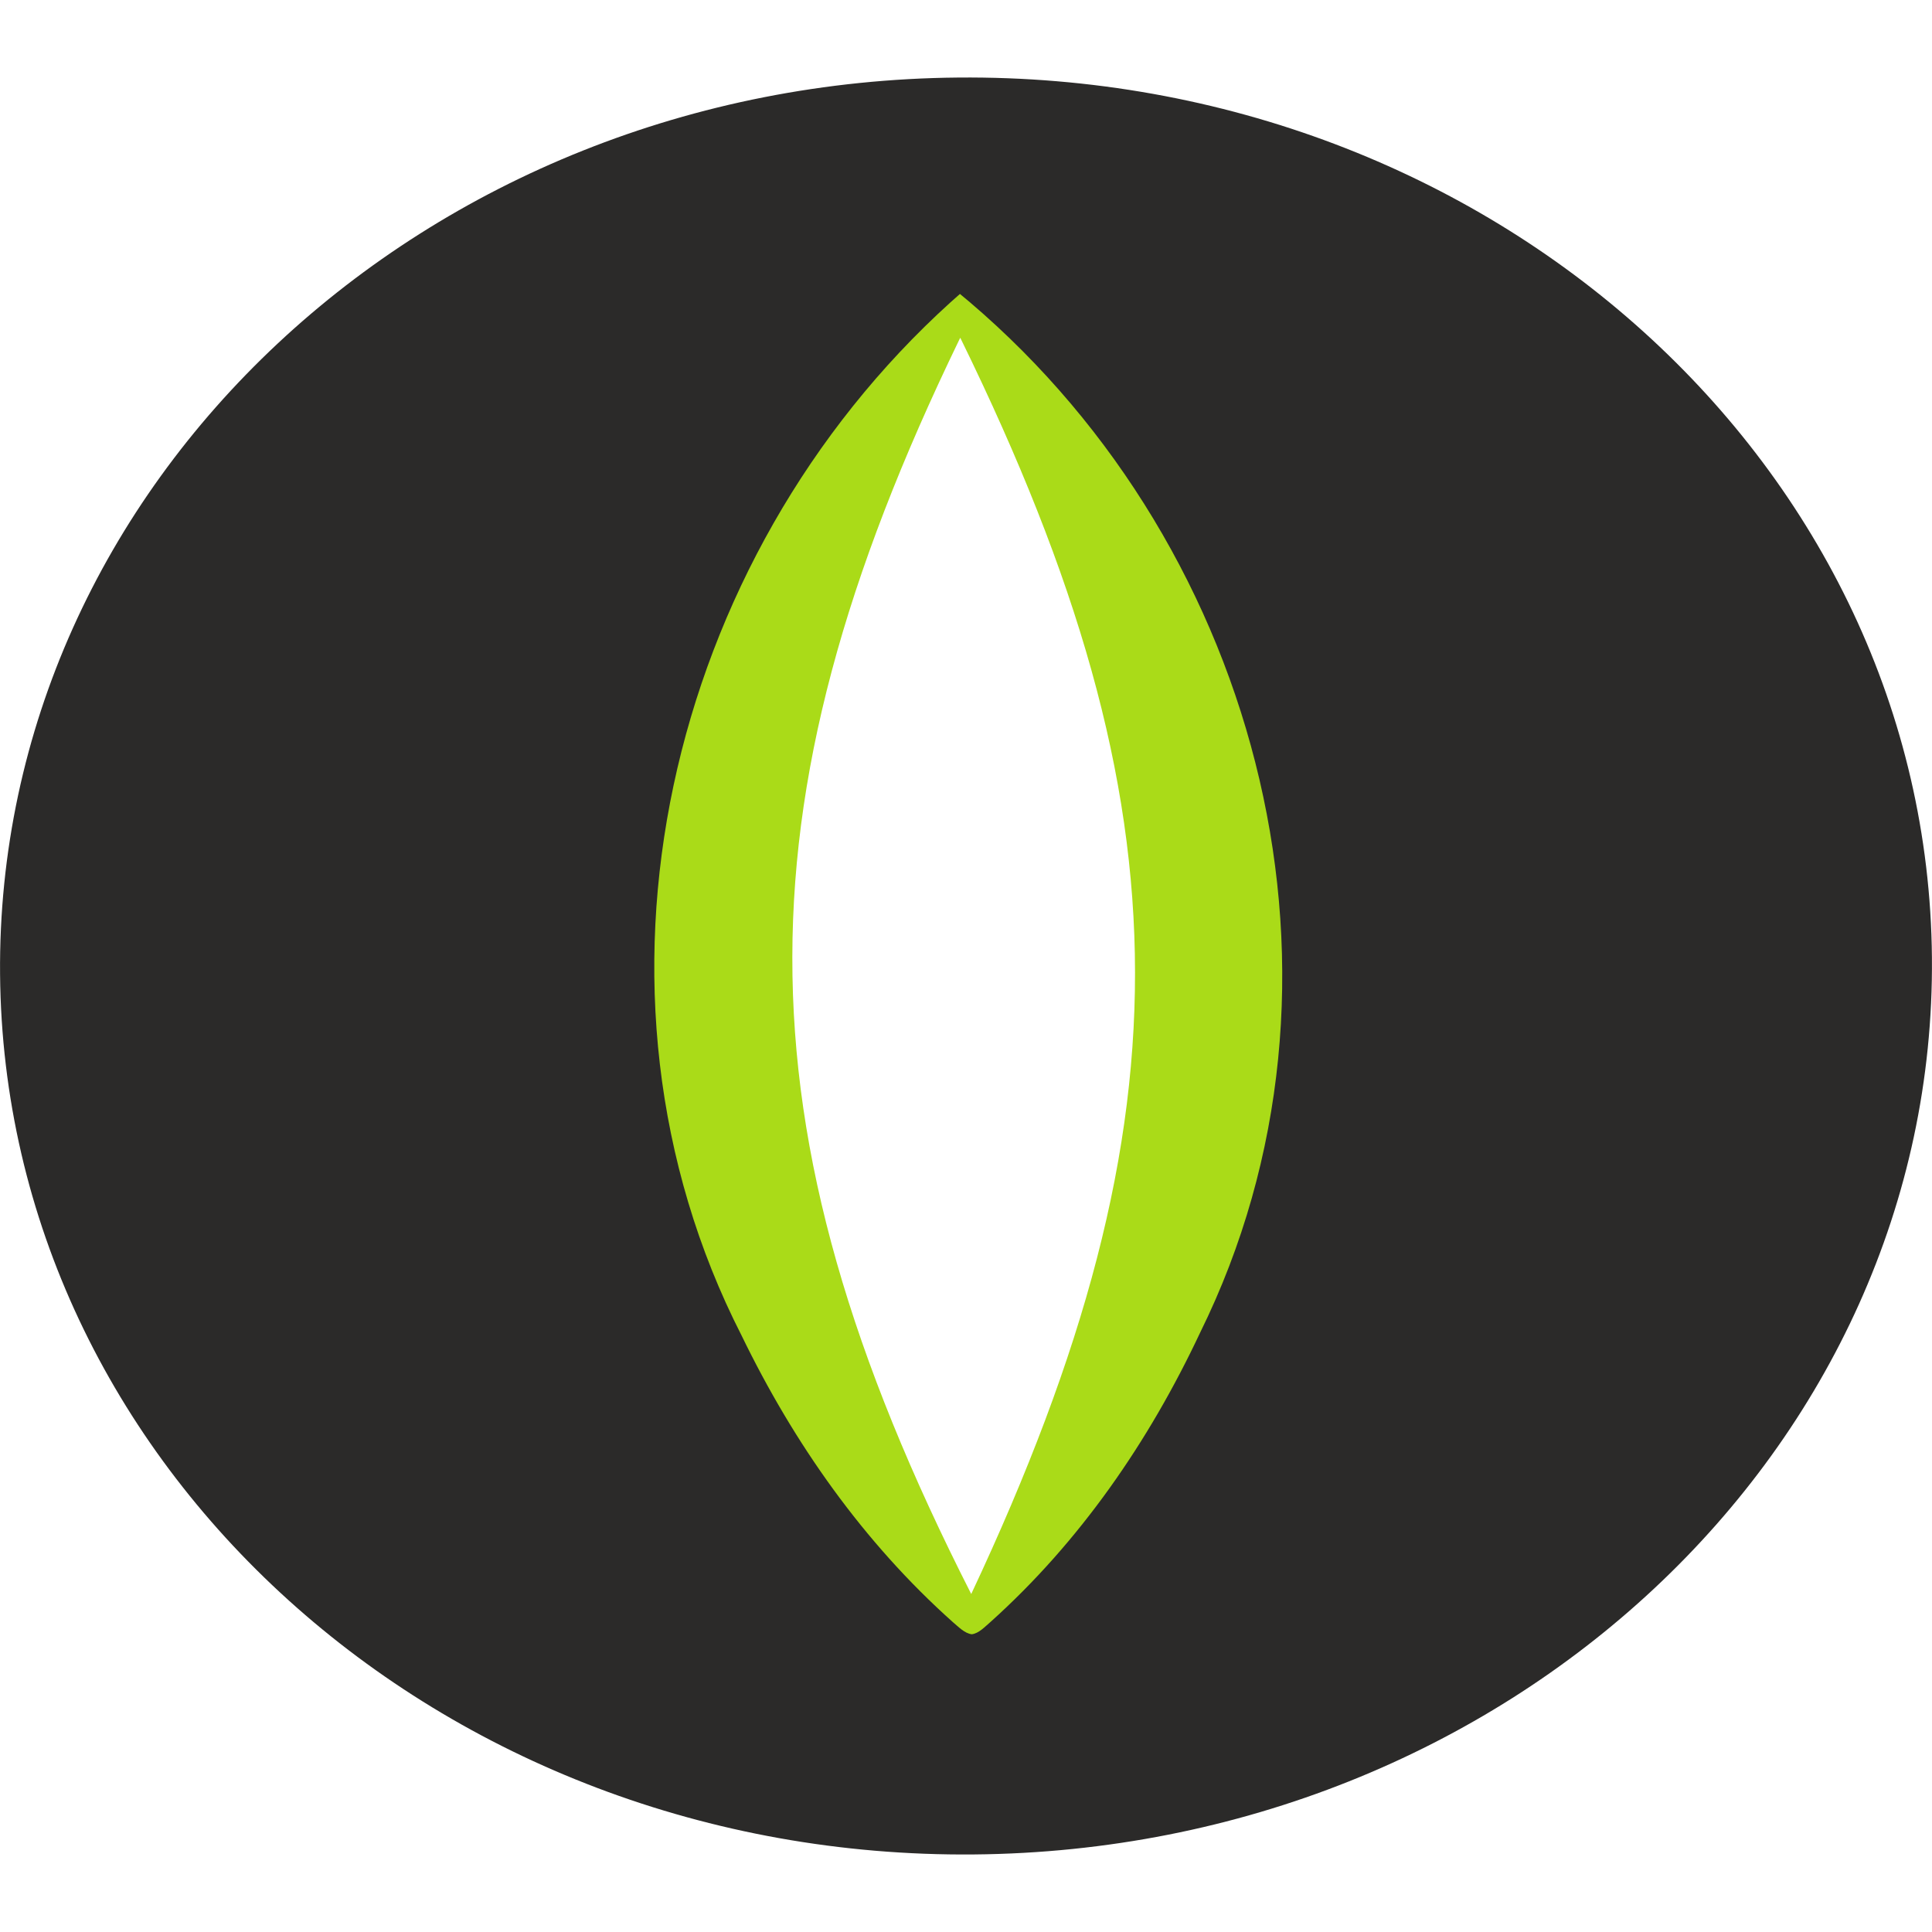
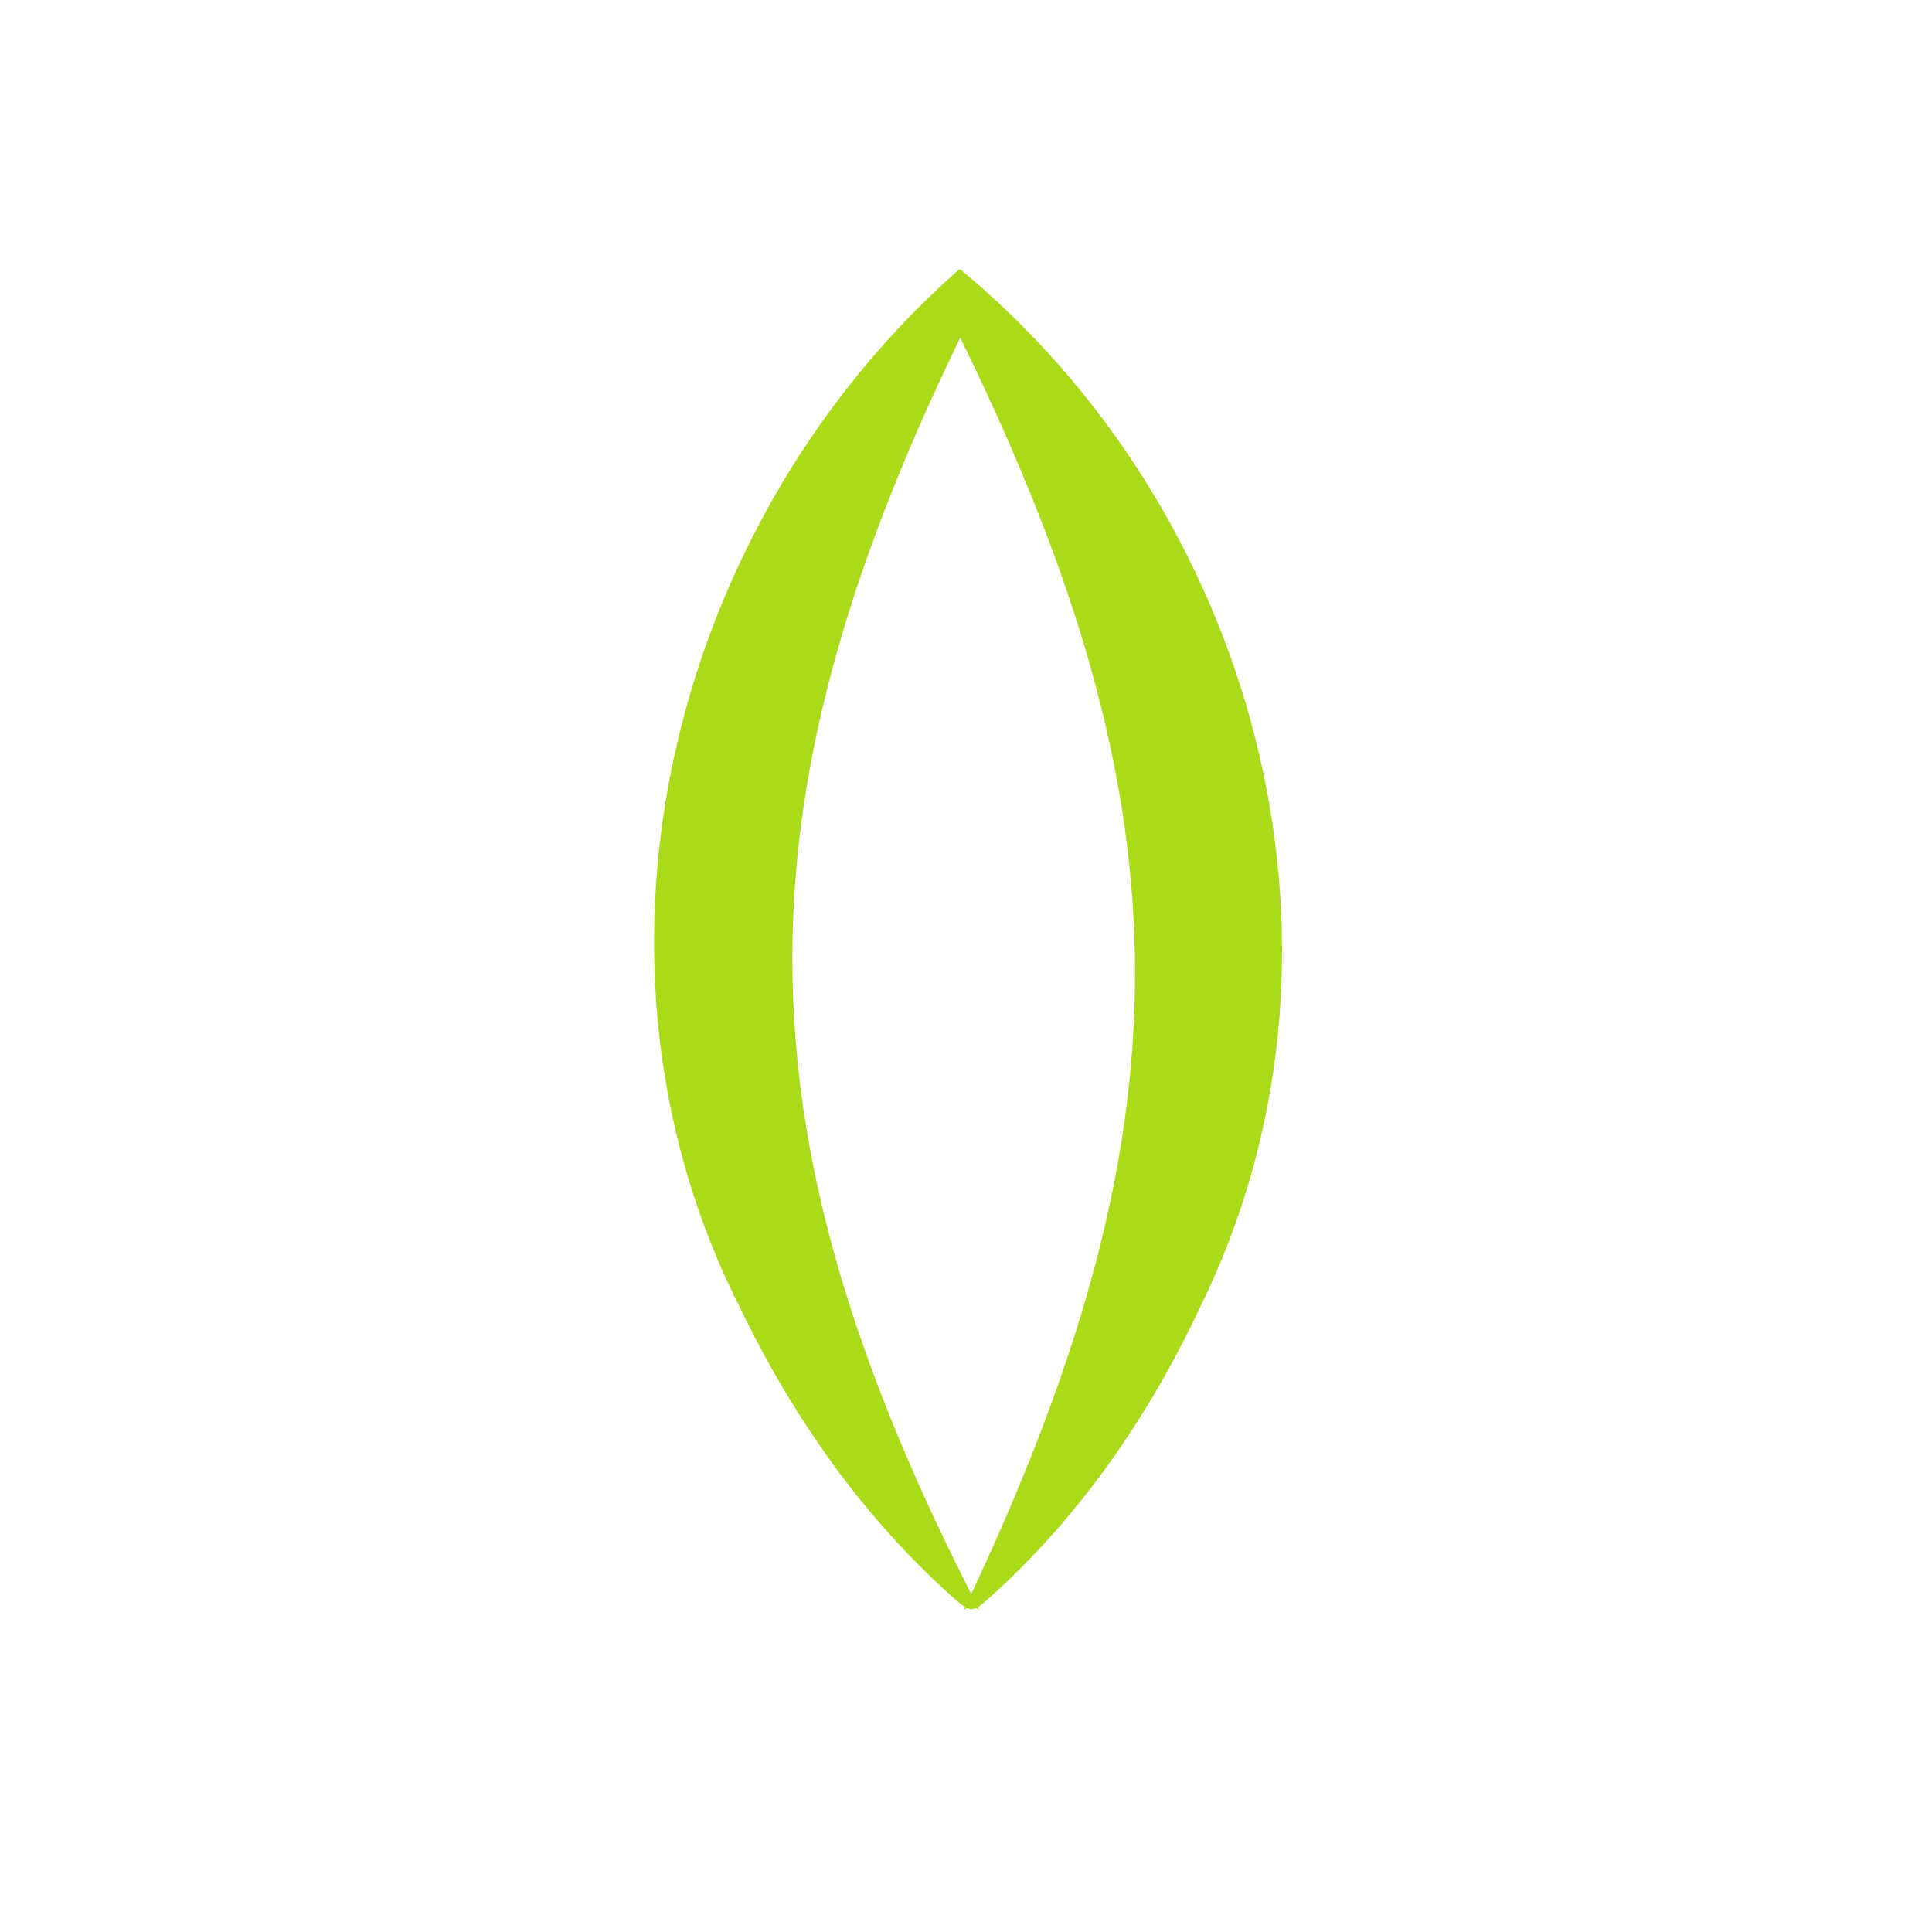
<svg xmlns="http://www.w3.org/2000/svg" xml:space="preserve" width="2.709mm" height="2.709mm" version="1.1" style="shape-rendering:geometricPrecision; text-rendering:geometricPrecision; image-rendering:optimizeQuality; fill-rule:evenodd; clip-rule:evenodd" viewBox="0 0 270.94 270.93">
  <defs>
    <style type="text/css"> .fil0 {fill:none} .fil1 {fill:#2B2A29;fill-rule:nonzero} .fil2 {fill:#AADB18;fill-rule:nonzero} </style>
  </defs>
  <g id="Слой_x0020_1">
-     <rect class="fil0" x="-0" y="-0" width="270.93" height="270.93" />
    <g id="_1298549906928">
-       <path class="fil1" d="M136.26 227.42c0,0 -34.65,-40.87 -35.1,-91.67 -0.44,-50.79 33.5,-92.25 33.5,-92.25 0,0 34.66,40.86 35.1,91.66 0.44,50.79 -33.5,92.26 -33.5,92.26zm134.67 -93.14c-0.6,-68.82 -61.74,-124.07 -136.55,-123.41 -74.81,0.65 -134.97,56.96 -134.37,125.77 0.6,68.82 61.74,124.07 136.54,123.42 74.81,-0.65 134.98,-56.97 134.38,-125.78z" />
-       <path class="fil2" d="M136.25 225.67c-0.3,-0.2 -0.8,-0.16 -1.07,0.07 -0.05,0.05 0.04,-0.08 0.05,-0.12 0.18,-0.38 0.78,-1.71 0.99,-2.12 31.74,-67.56 30.37,-112.12 -2.9,-178.86 0,0 2.69,-0.03 2.69,-0.03 -32.96,66.61 -33.49,112.68 0.19,178.92 0,0 0.71,1.38 0.71,1.38l0.35 0.7c0.01,0.04 0.09,0.16 0.04,0.12 -0.07,-0.06 -0.17,-0.12 -0.29,-0.15 -0.25,-0.09 -0.56,-0.05 -0.76,0.09zm0.03 3.51c-1.01,-0.12 -1.88,-1.06 -2.63,-1.68 -12.54,-11.19 -22.31,-25.07 -29.65,-40.21 -24.78,-48.53 -10.42,-108.95 29.3,-144.9 0,0 1.32,-1.17 1.32,-1.17l1.38 1.15c41.05,34.94 56.52,95.44 32.29,144.54 -7.18,15.27 -16.86,29.3 -29.4,40.56 -0.74,0.62 -1.6,1.59 -2.61,1.71z" />
+       <path class="fil2" d="M136.25 225.67c-0.3,-0.2 -0.8,-0.16 -1.07,0.07 -0.05,0.05 0.04,-0.08 0.05,-0.12 0.18,-0.38 0.78,-1.71 0.99,-2.12 31.74,-67.56 30.37,-112.12 -2.9,-178.86 0,0 2.69,-0.03 2.69,-0.03 -32.96,66.61 -33.49,112.68 0.19,178.92 0,0 0.71,1.38 0.71,1.38l0.35 0.7c0.01,0.04 0.09,0.16 0.04,0.12 -0.07,-0.06 -0.17,-0.12 -0.29,-0.15 -0.25,-0.09 -0.56,-0.05 -0.76,0.09zc-1.01,-0.12 -1.88,-1.06 -2.63,-1.68 -12.54,-11.19 -22.31,-25.07 -29.65,-40.21 -24.78,-48.53 -10.42,-108.95 29.3,-144.9 0,0 1.32,-1.17 1.32,-1.17l1.38 1.15c41.05,34.94 56.52,95.44 32.29,144.54 -7.18,15.27 -16.86,29.3 -29.4,40.56 -0.74,0.62 -1.6,1.59 -2.61,1.71z" />
    </g>
  </g>
</svg>